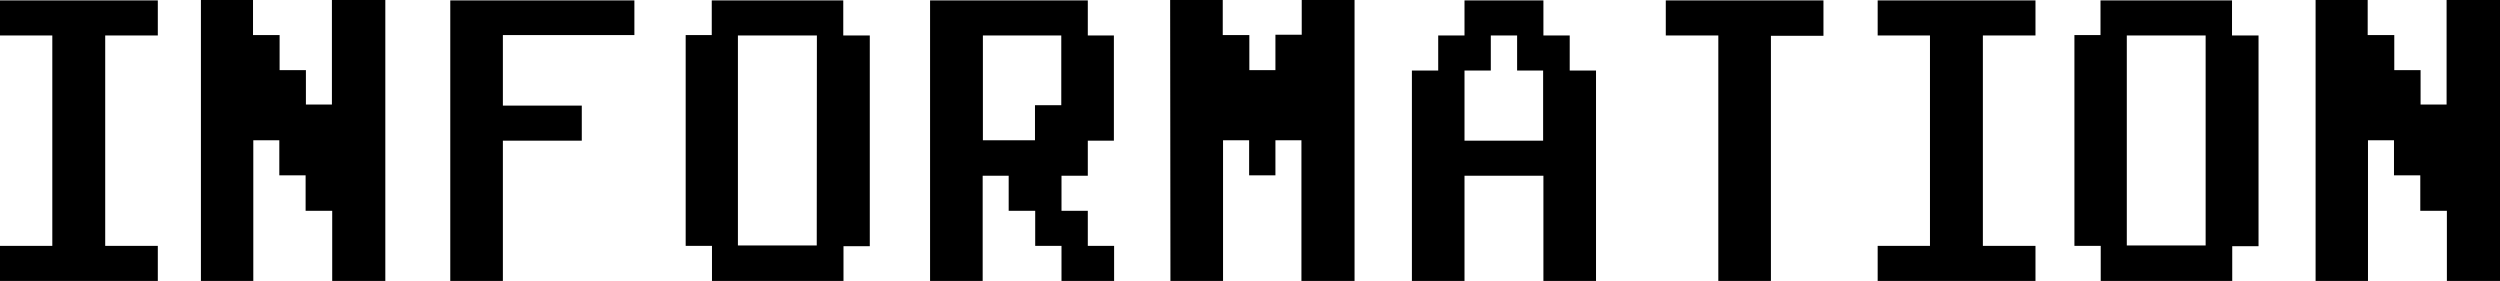
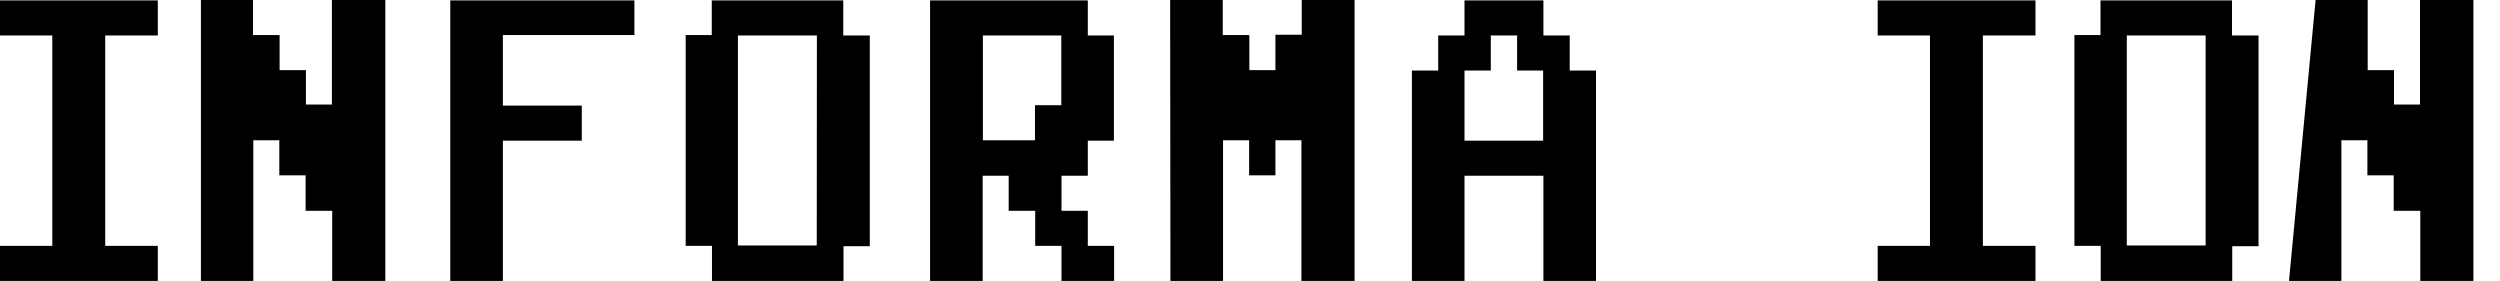
<svg xmlns="http://www.w3.org/2000/svg" viewBox="0 0 342.18 38.45">
  <title>information-head</title>
  <g id="レイヤー_2" data-name="レイヤー 2">
    <g id="文字">
      <path d="M0,.05H21.6v4.8H14.4v28.8h7.2v4.8H0v-4.8H7.16V4.85H0Z" />
      <path d="M27.5,0h7.13V4.8h3.64V9.6h3.6v4.71h3.56V0h7.31V38.45H45.47v-9.6H41.83V24h-3.6V19.2H34.67V38.45H27.5Z" />
      <path d="M86.83.05V4.8h-18v9.65H79.63v4.8H68.83v19.2h-7.2V.05Z" />
      <path d="M119.05,4.85V33.7h-3.6v4.75h-18v-4.8h-3.6V4.8h3.57V.05h18v4.8Zm-7.24,0H101V33.6h10.79Z" />
      <path d="M152.49,33.65v4.8h-7.2v-4.8h-3.6v-4.8h-3.63v-4.8H134.5v14.4h-7.2V.05h21.59v4.8h3.57v14.4h-3.57v4.8h-3.6v4.8h3.6v4.8Zm-7.23-28.8H134.53V19.2h7.13V14.4h3.6Z" />
      <path d="M160.16,0h7.2V4.8H171V9.6h3.57V4.75h3.6V0h7.23V38.45h-7.27V19.2h-3.56V24h-3.6V19.2h-3.57V38.45h-7.2Z" />
      <path d="M218.45,9.65v28.8h-7.2V24.05h-10.8v14.4h-7.2V9.65h3.6V4.85h3.6V.05h10.8v4.8h3.6v4.8Zm-7.24,0h-3.56V4.85h-3.6v4.8h-3.6v9.6h10.76Z" />
-       <path d="M249.58.05V4.9h-7.19V38.45h-7.2V4.85H228V.05Z" />
      <path d="M257,.05h21.6v4.8h-7.2v28.8h7.2v4.8H257v-4.8h7.16V4.85H257Z" />
      <path d="M309.13,4.85V33.7h-3.6v4.75h-18v-4.8h-3.6V4.8h3.57V.05h18v4.8Zm-7.24,0H291.1V33.6h10.79Z" />
-       <path d="M316.94,0h7.13V4.8h3.64V9.6h3.6v4.71h3.56V0h7.31V38.45h-7.27v-9.6h-3.64V24h-3.6V19.2h-3.56V38.45h-7.17Z" />
+       <path d="M316.94,0h7.13V4.8V9.6h3.6v4.71h3.56V0h7.31V38.45h-7.27v-9.6h-3.64V24h-3.6V19.2h-3.56V38.45h-7.17Z" />
    </g>
  </g>
</svg>